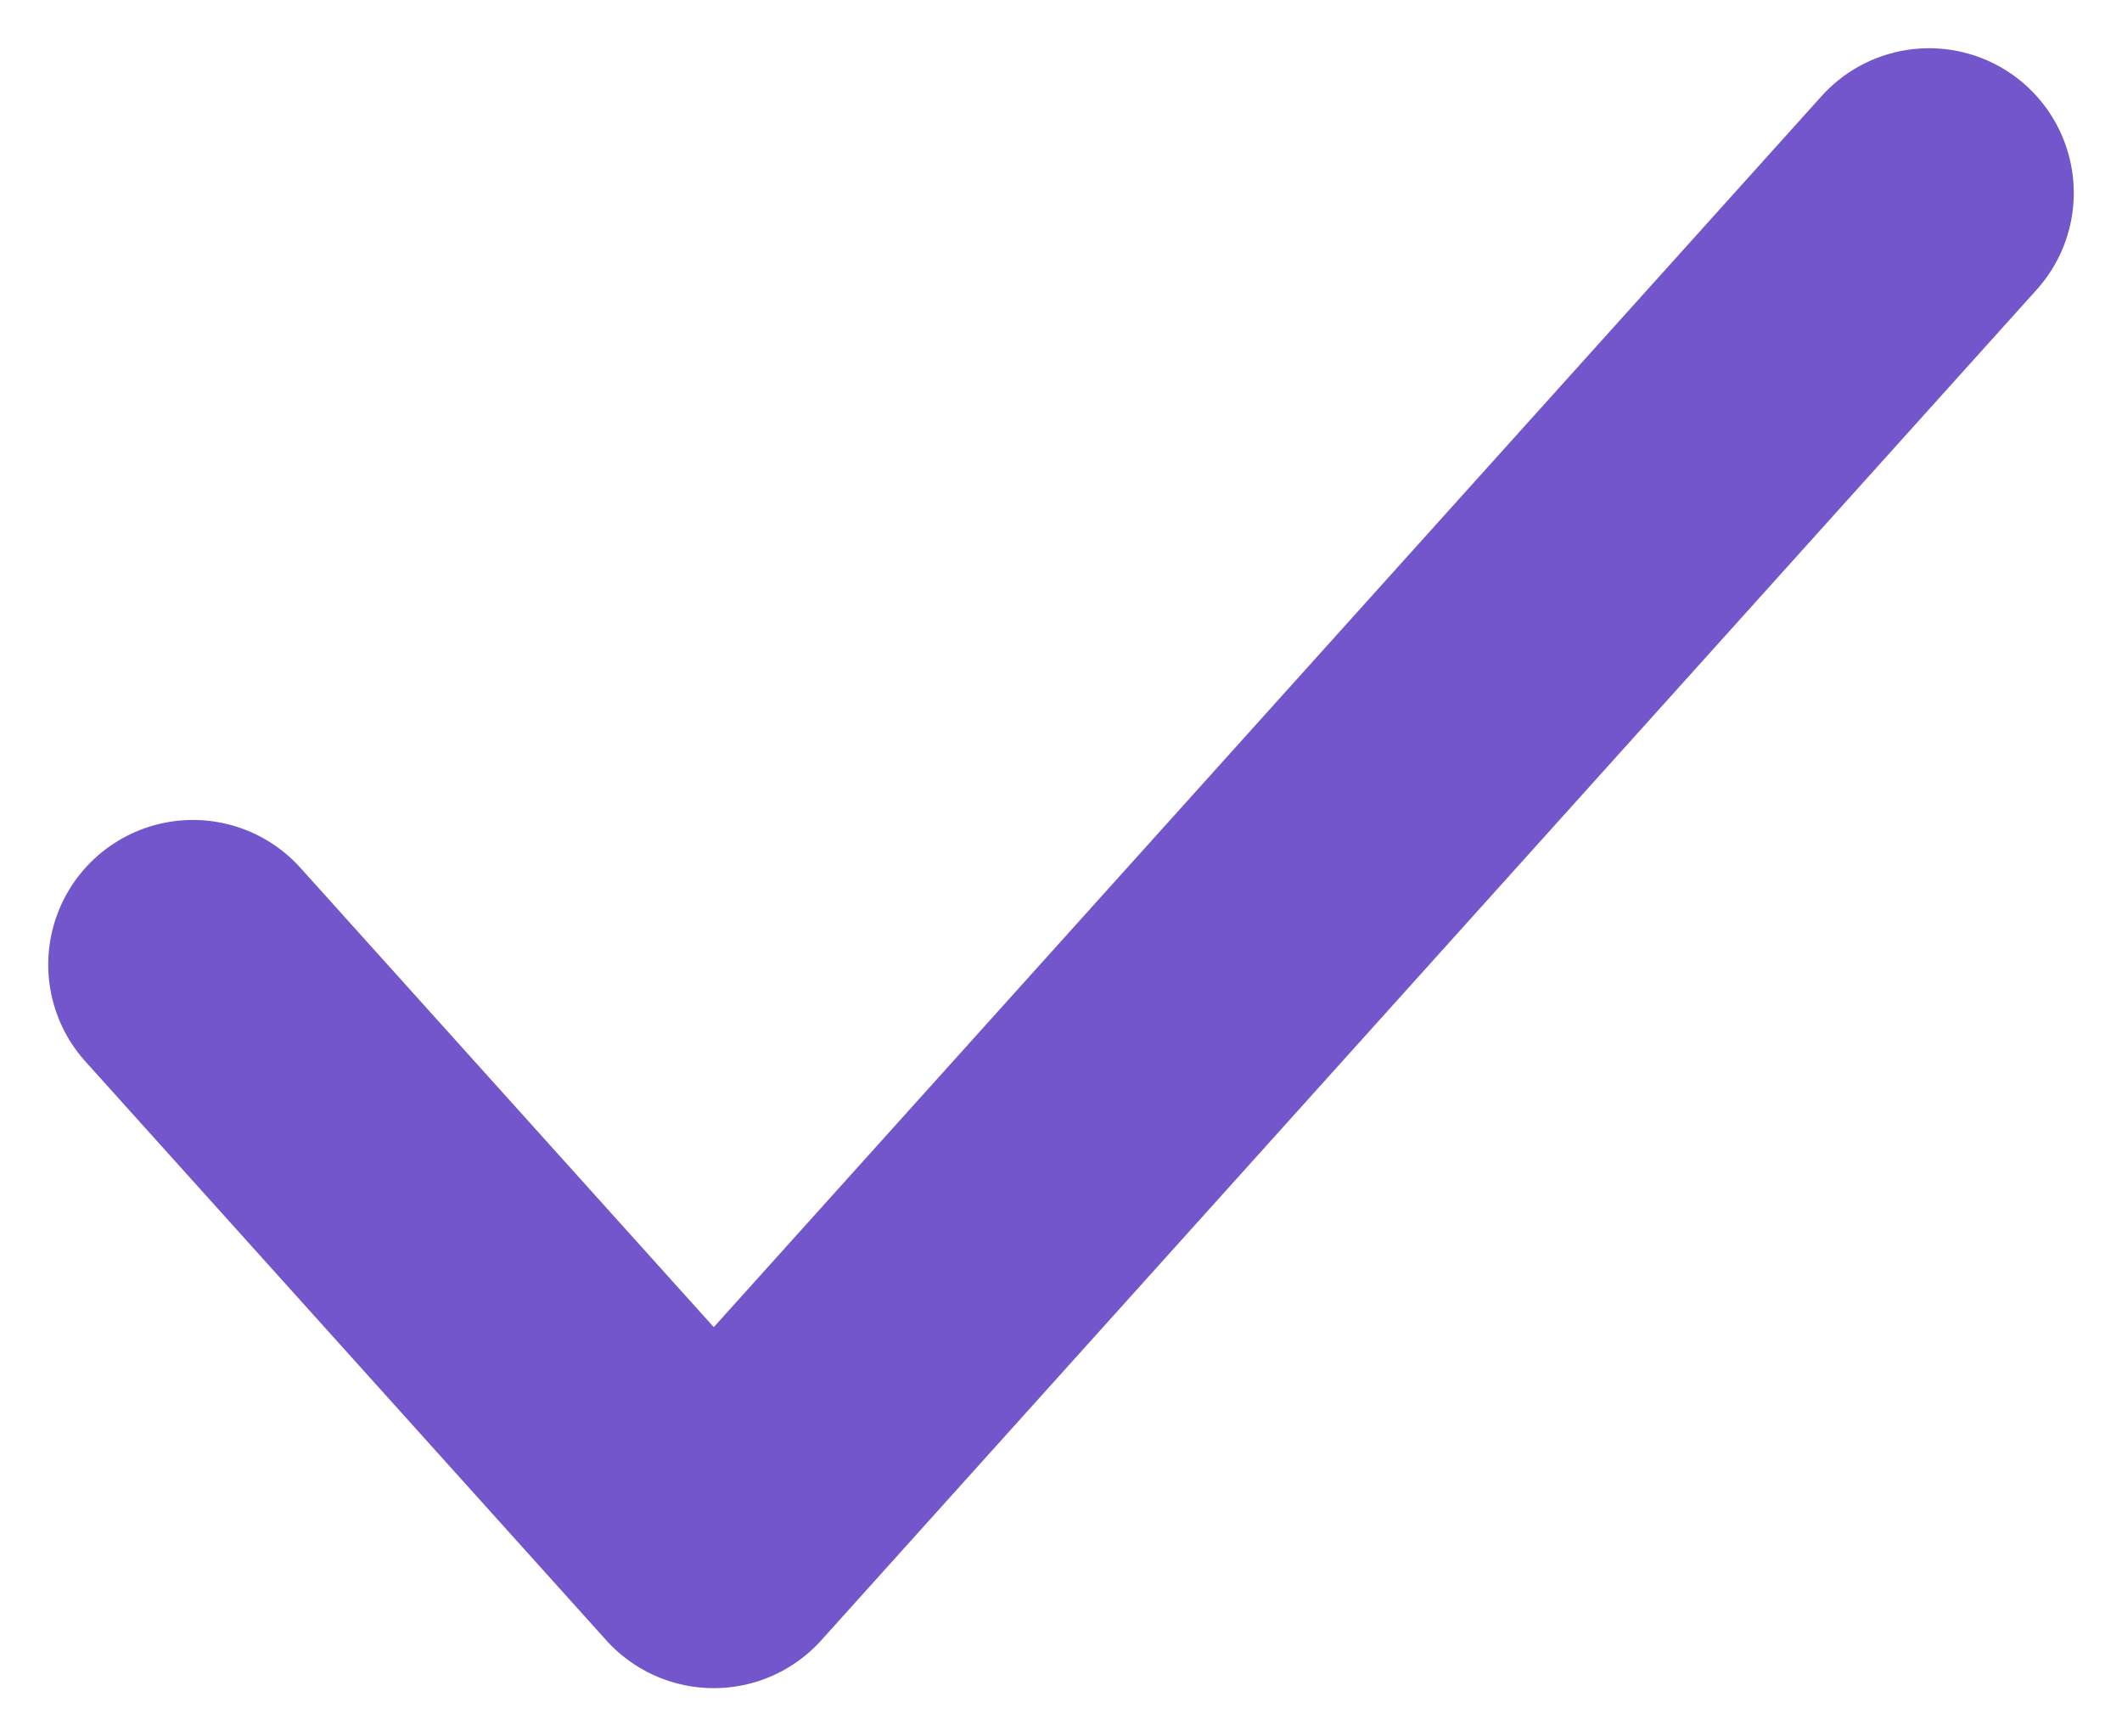
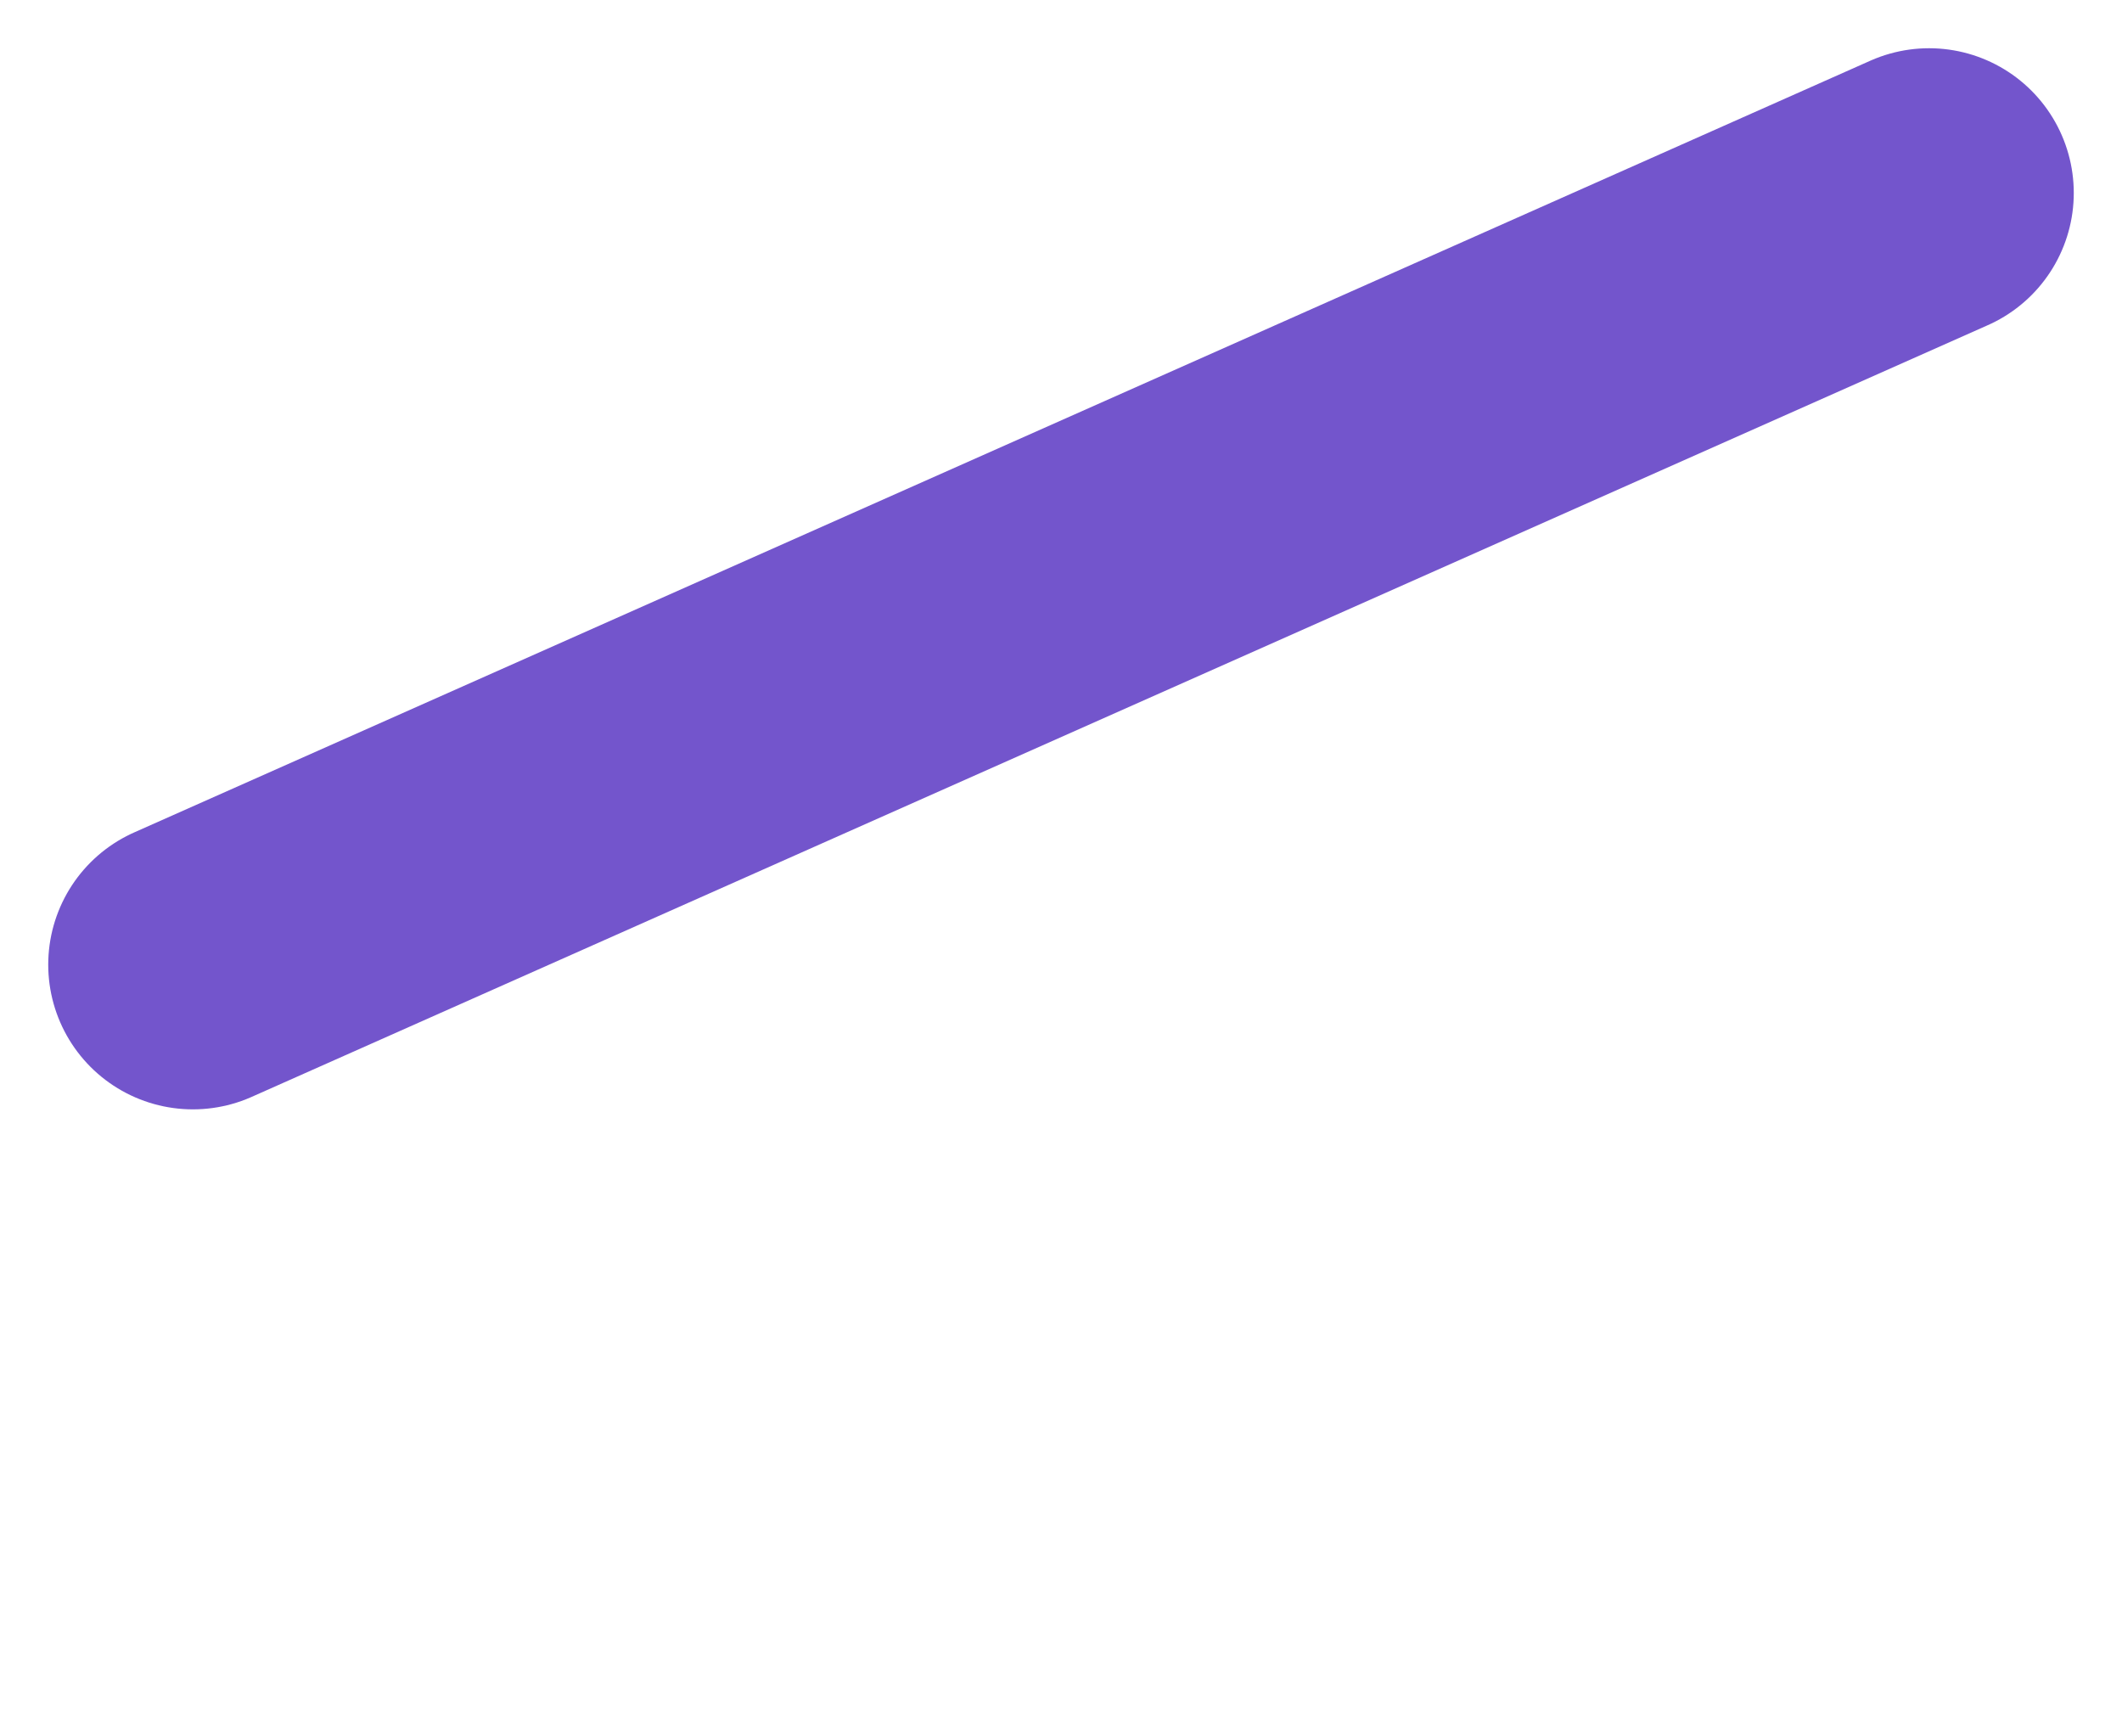
<svg xmlns="http://www.w3.org/2000/svg" width="11" height="9" viewBox="0 0 11 9" fill="none">
-   <path d="M10 1L3.7 8L1 5" stroke="#7355CC" stroke-width="1.5" stroke-linecap="round" stroke-linejoin="round" />
+   <path d="M10 1L1 5" stroke="#7355CC" stroke-width="1.5" stroke-linecap="round" stroke-linejoin="round" />
</svg>